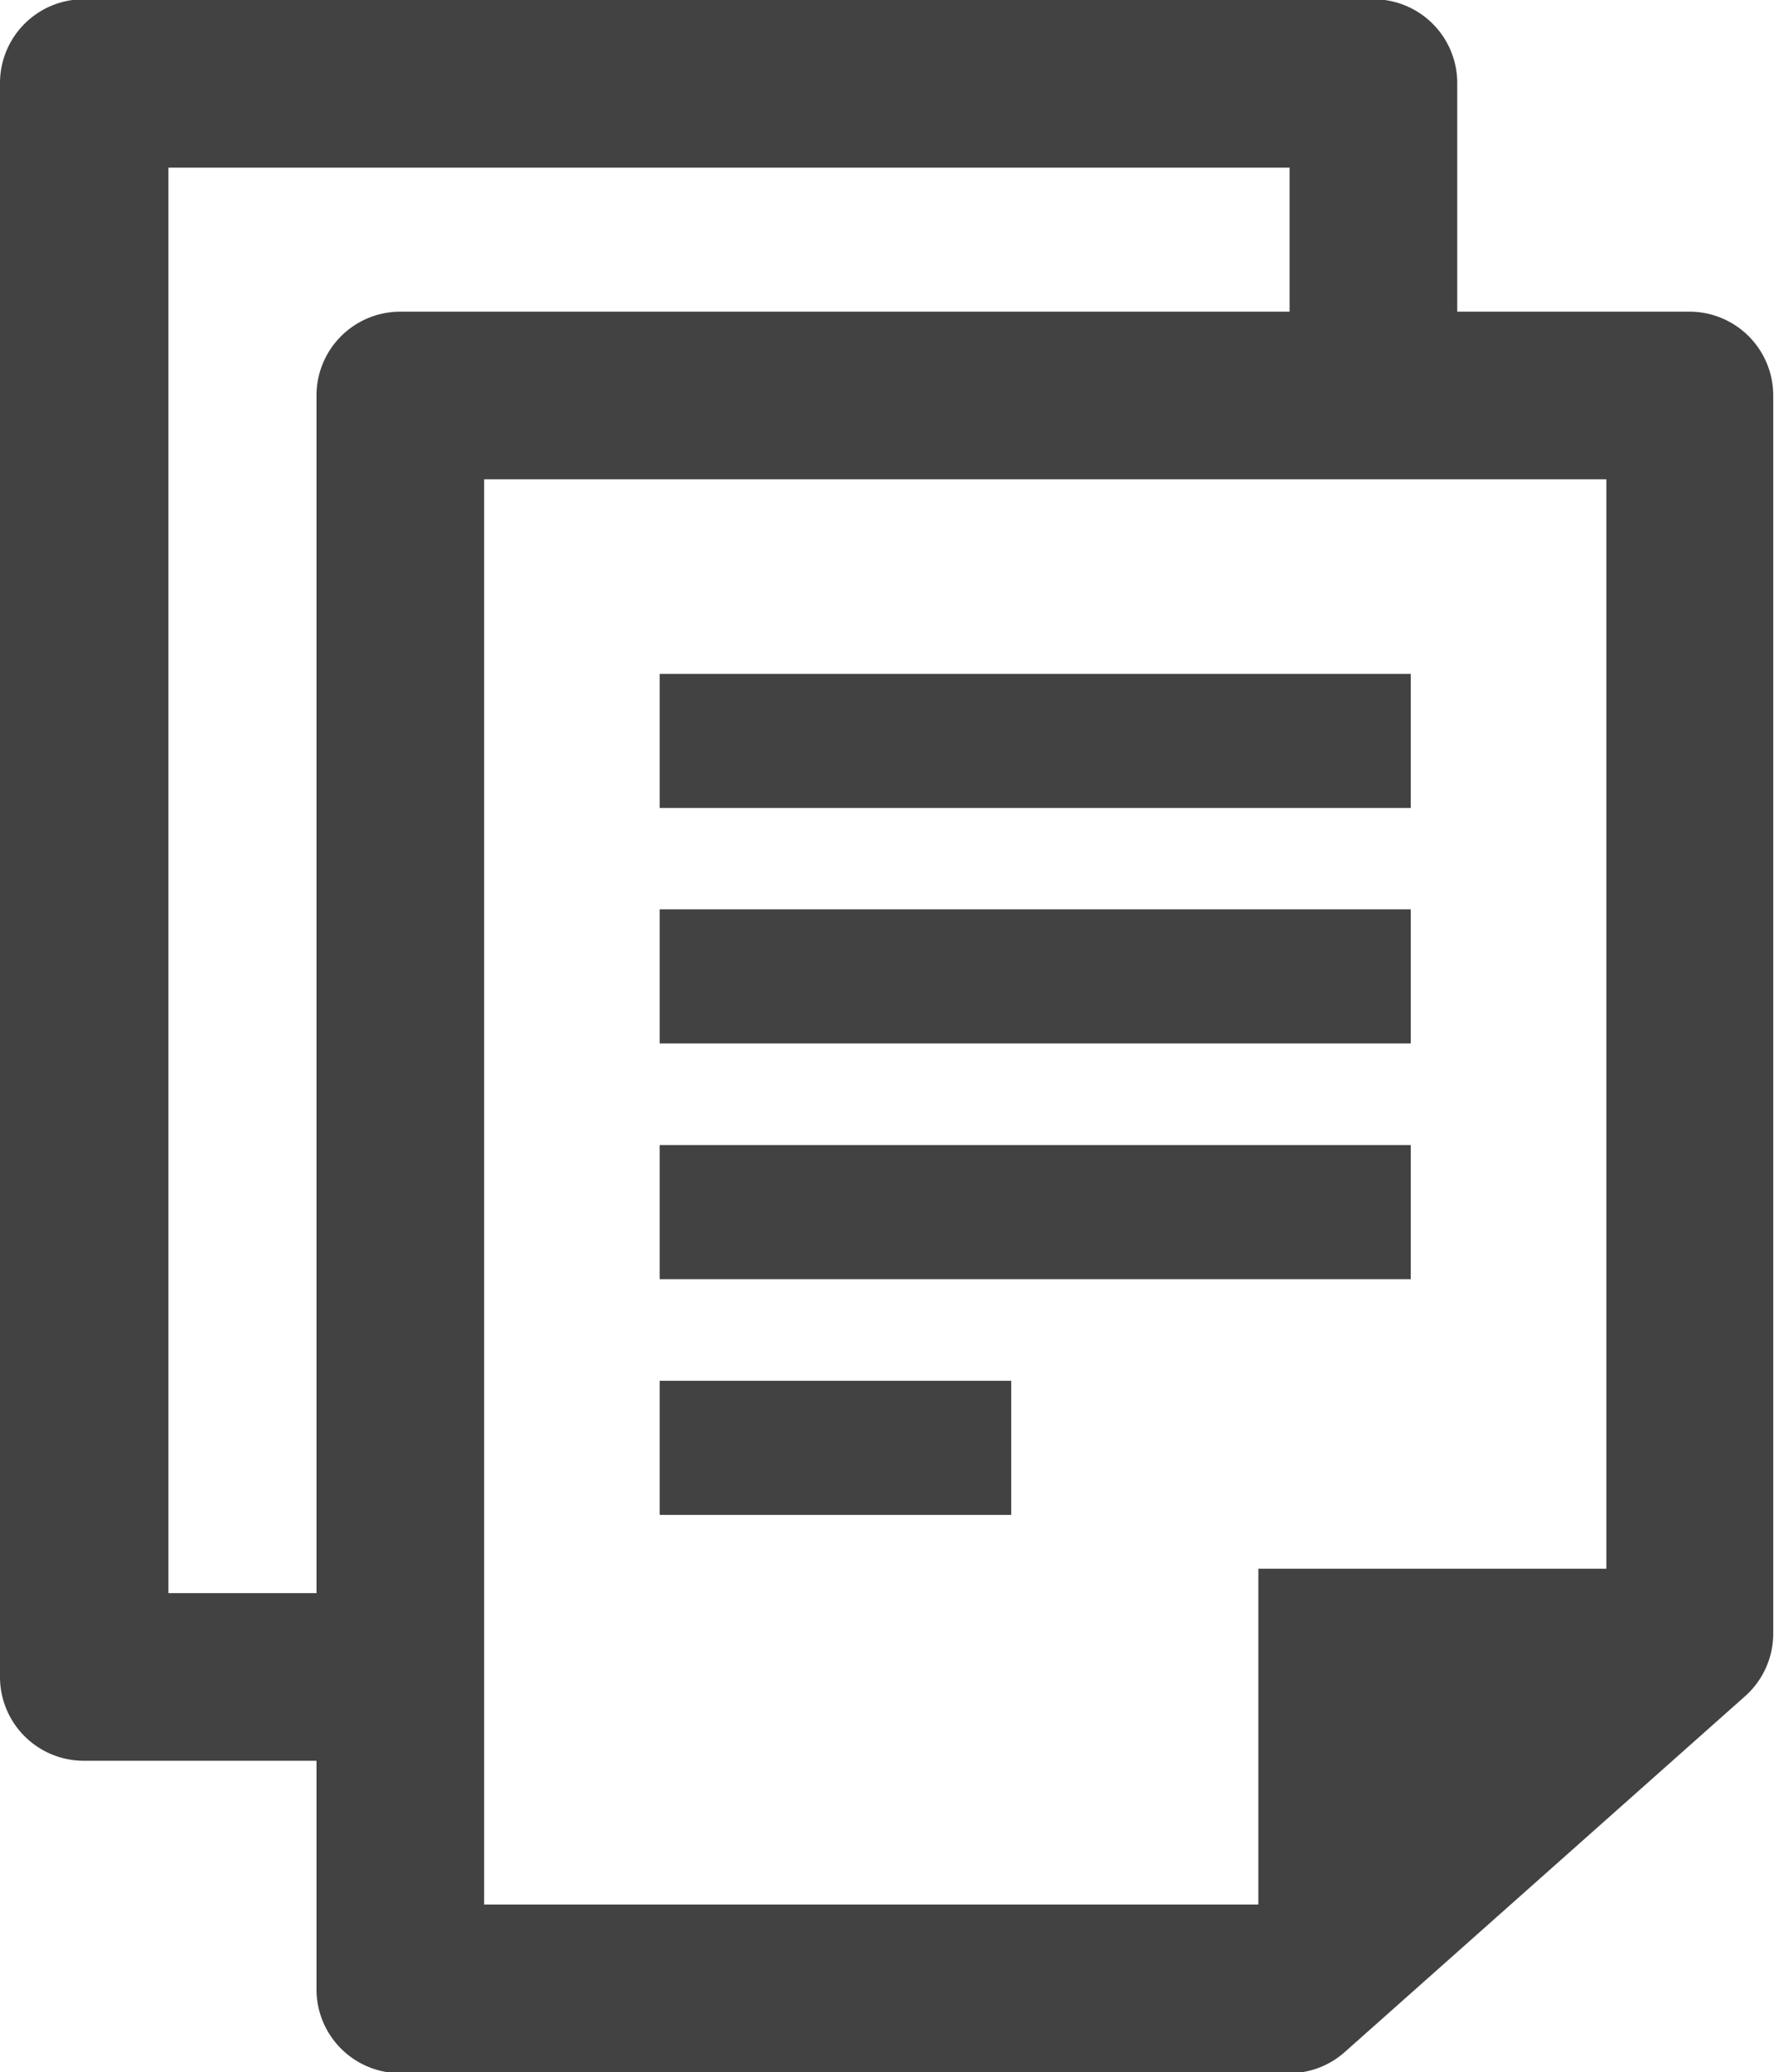
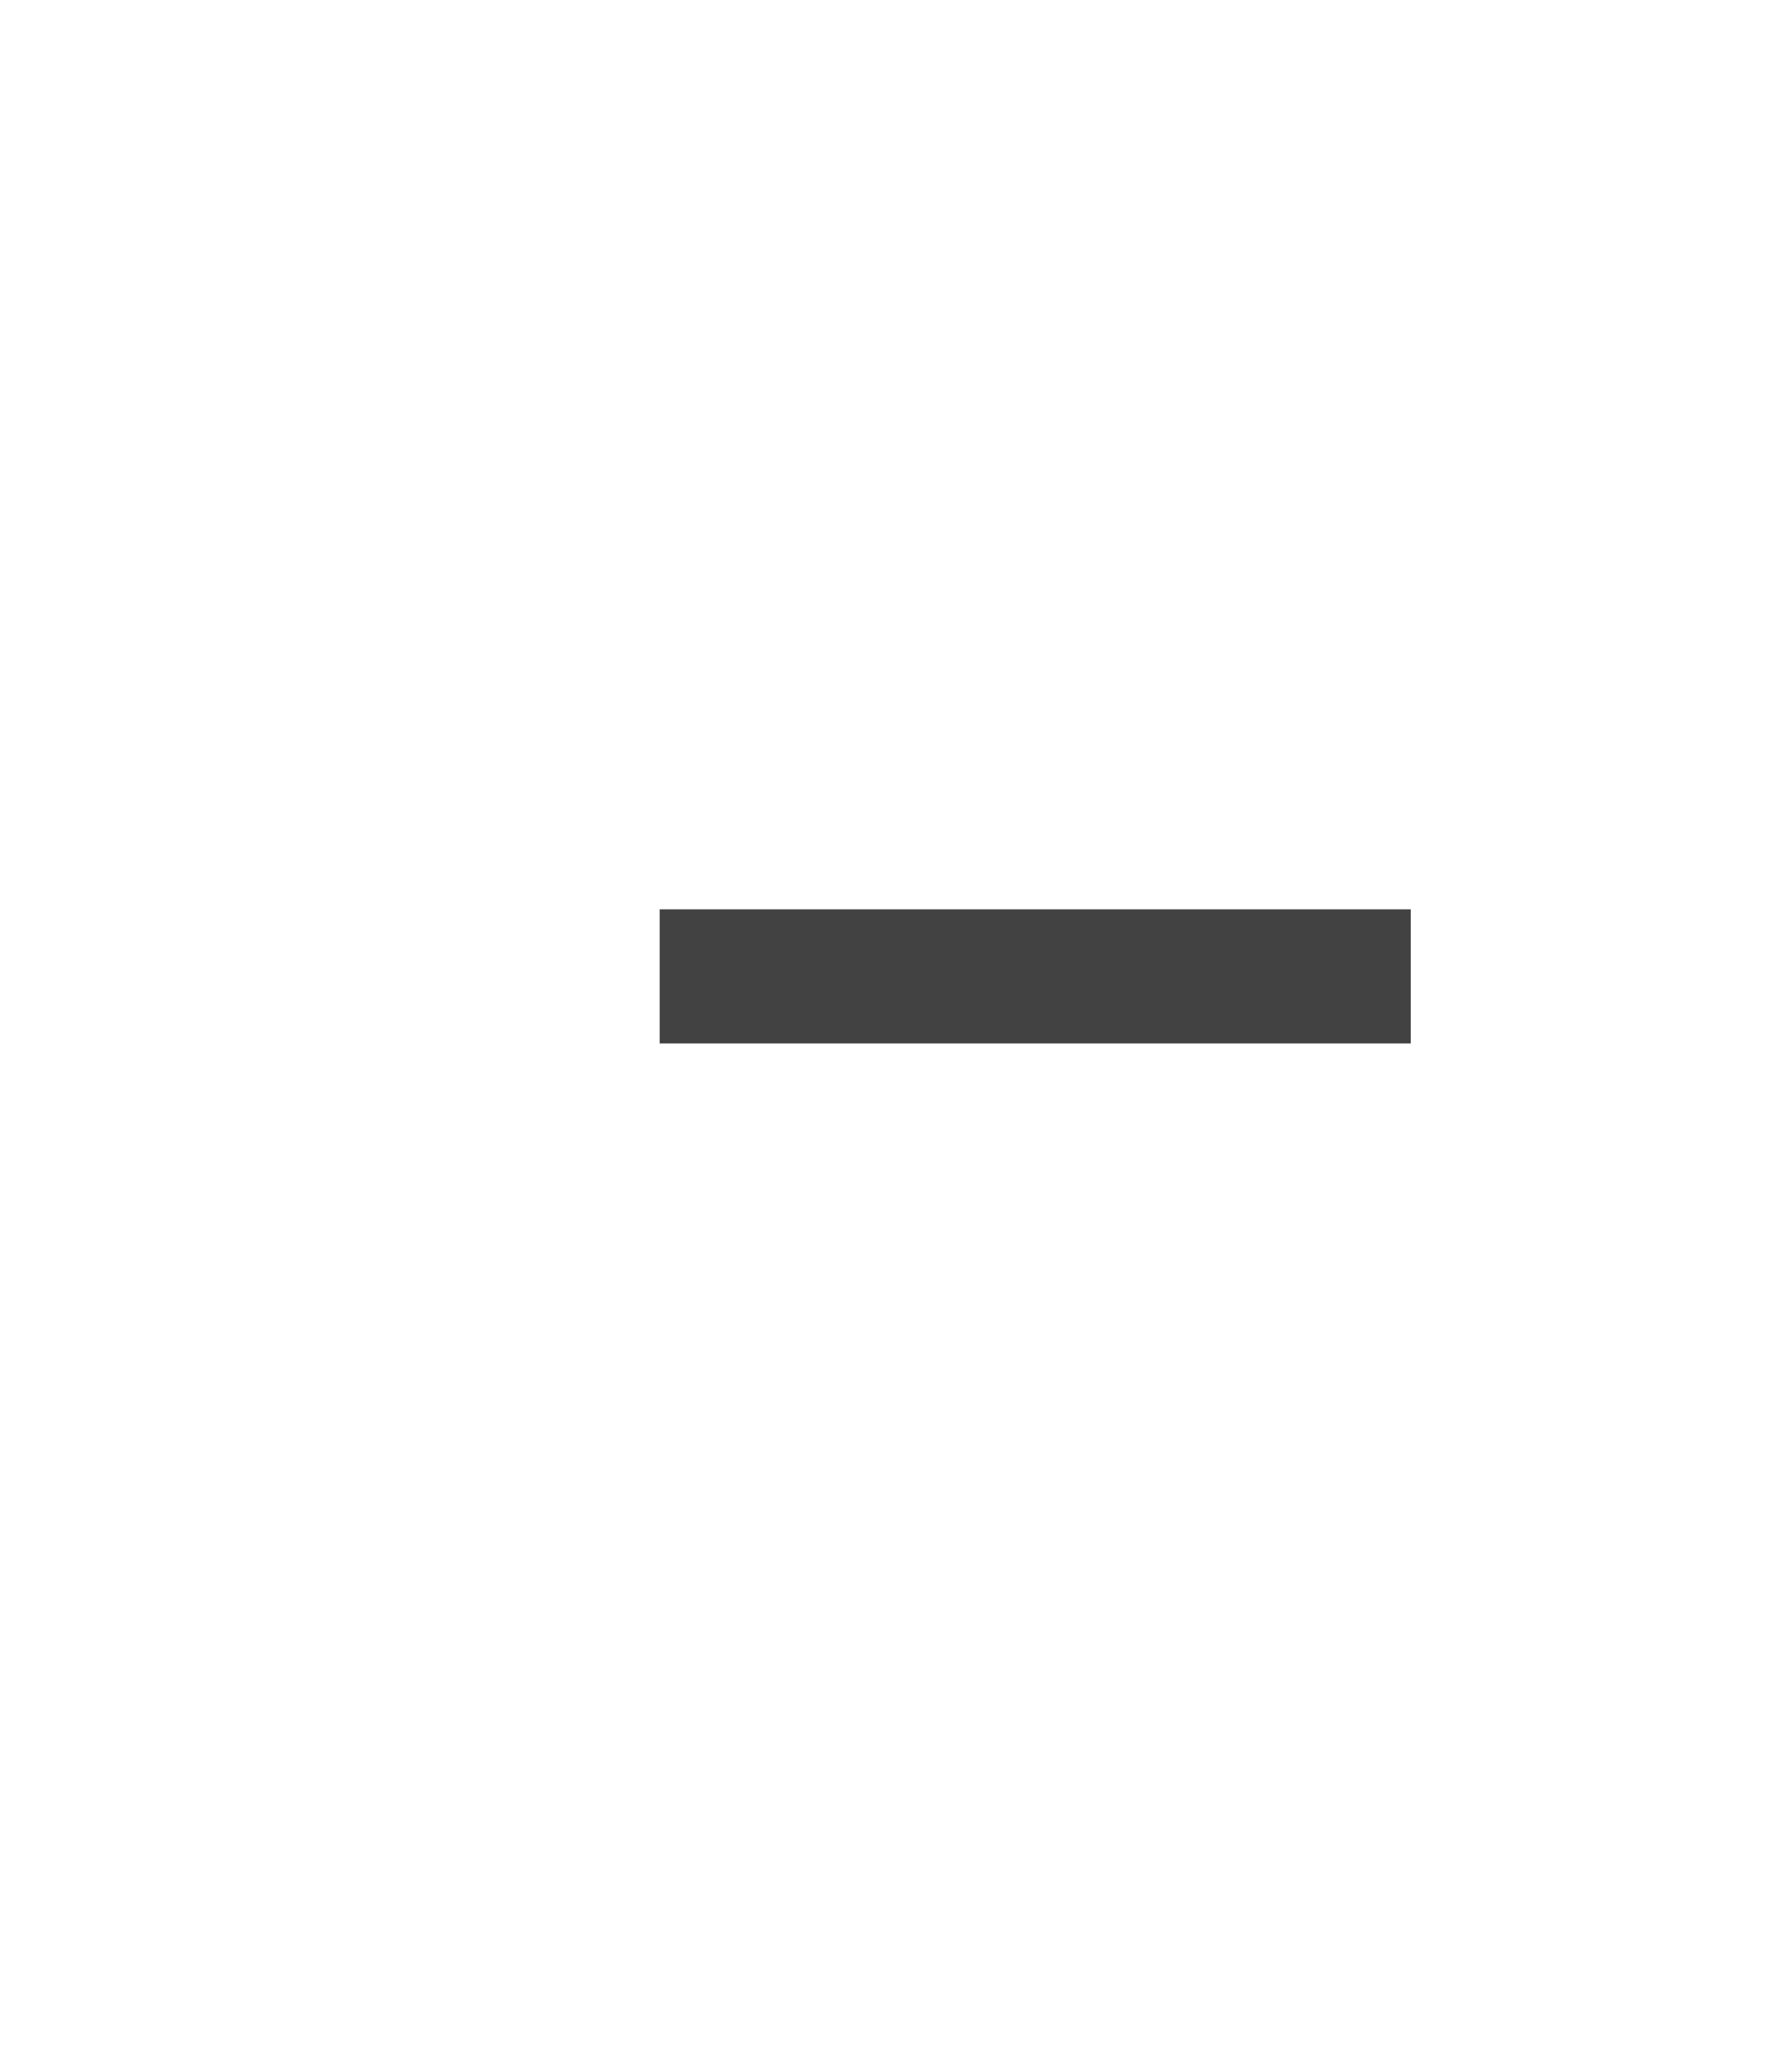
<svg xmlns="http://www.w3.org/2000/svg" id="Layer_4" data-name="Layer 4" viewBox="0 0 69.84 81.58">
  <defs>
    <style>.cls-1{fill:#424242;}</style>
  </defs>
  <title>info-icon</title>
-   <path class="cls-1" d="M106.91,46.85H97.74v-9a3.3,3.3,0,0,0-3.3-3.3H43.67a3.3,3.3,0,0,0-3.3,3.3V100.6a3.3,3.3,0,0,0,3.3,3.3h9.16v9a3.3,3.3,0,0,0,3.3,3.3h35a3.29,3.29,0,0,0,2.19-.84l15.75-14a3.3,3.3,0,0,0,1.11-2.46V50.15A3.3,3.3,0,0,0,106.91,46.85Zm-54.08,3.3V97.3H47V41.18H91.14v5.67h-35A3.3,3.3,0,0,0,52.83,50.15Zm6.6,59.42V53.45h44.18V96.34H89.91v13.22H59.43Z" transform="translate(-40.37 -34.58)" />
-   <rect class="cls-1" x="25.97" y="54.36" width="13.84" height="5.28" />
-   <rect class="cls-1" x="25.97" y="26.53" width="29.57" height="5.28" />
  <rect class="cls-1" x="25.97" y="35.8" width="29.57" height="5.28" />
-   <rect class="cls-1" x="25.97" y="45.08" width="29.57" height="5.28" />
</svg>